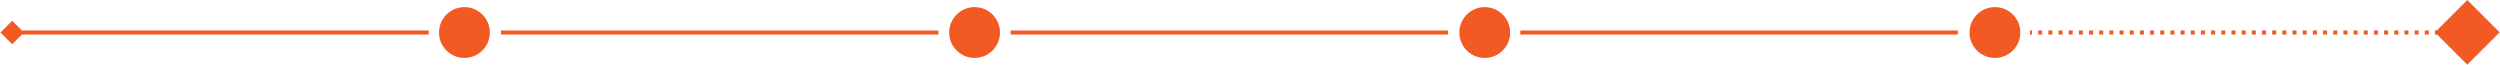
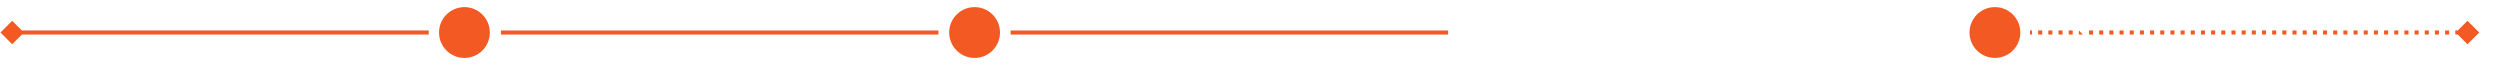
<svg xmlns="http://www.w3.org/2000/svg" width="2460" height="64" viewBox="0 0 2460 64" fill="none">
  <path d="M0.453 32L12 43.547L23.547 32L12 20.453L0.453 32ZM12 34L421.876 34L421.876 30L12 30L12 34Z" fill="#F25923" />
  <line x1="492.934" y1="32" x2="923.406" y2="32" stroke="#F25923" stroke-width="4" />
  <circle cx="457" cy="32" r="25" fill="#F25923" />
  <circle cx="959" cy="32" r="25" fill="#F25923" />
-   <circle cx="1461" cy="32" r="25" fill="#F25923" />
  <circle cx="1963" cy="32" r="25" fill="#F25923" />
  <line x1="994.465" y1="32" x2="1424.94" y2="32" stroke="#F25923" stroke-width="4" />
-   <line x1="1496" y1="32" x2="1926.47" y2="32" stroke="#F25923" stroke-width="4" />
-   <path d="M2439.55 32L2428 20.453L2416.45 32L2428 43.547L2439.55 32ZM1997.53 34L1999.53 34L1999.53 30L1997.53 30L1997.53 34ZM2005.54 34L2009.54 34L2009.54 30L2005.54 30L2005.54 34ZM2015.55 34L2019.55 34L2019.55 30L2015.55 30L2015.55 34ZM2025.56 34L2029.56 34L2029.56 30L2025.56 30L2025.56 34ZM2035.57 34L2039.57 34L2039.57 30L2035.57 30L2035.57 34ZM2045.58 34L2049.58 34L2049.58 30L2045.58 30L2045.58 34ZM2055.59 34L2059.6 34L2059.6 30L2055.59 30L2055.59 34ZM2065.6 34L2069.61 34L2069.61 30L2065.6 30L2065.6 34ZM2075.61 34L2079.62 34L2079.62 30L2075.61 30L2075.61 34ZM2085.62 34L2089.63 34L2089.63 30L2085.62 30L2085.62 34ZM2095.63 34L2099.64 34L2099.64 30L2095.63 30L2095.63 34ZM2105.65 34L2109.65 34L2109.65 30L2105.65 30L2105.65 34ZM2115.66 34L2119.66 34L2119.66 30L2115.66 30L2115.66 34ZM2125.67 34L2129.67 34L2129.67 30L2125.67 30L2125.67 34ZM2135.68 34L2139.68 34L2139.68 30L2135.68 30L2135.68 34ZM2145.69 34L2149.69 34L2149.69 30L2145.69 30L2145.69 34ZM2155.7 34L2159.71 34L2159.71 30L2155.7 30L2155.7 34ZM2165.71 34L2169.72 34L2169.72 30L2165.71 30L2165.71 34ZM2175.72 34L2179.73 34L2179.73 30L2175.72 30L2175.72 34ZM2185.73 34L2189.74 34L2189.74 30L2185.73 30L2185.73 34ZM2195.74 34L2199.75 34L2199.75 30L2195.74 30L2195.74 34ZM2205.76 34L2209.76 34L2209.76 30L2205.76 30L2205.76 34ZM2215.77 34L2219.77 34L2219.77 30L2215.77 30L2215.77 34ZM2225.78 34L2229.78 34L2229.78 30L2225.78 30L2225.78 34ZM2235.79 34L2239.79 34L2239.79 30L2235.79 30L2235.79 34ZM2245.8 34L2249.8 34L2249.8 30L2245.8 30L2245.8 34ZM2255.81 34L2259.82 34L2259.82 30L2255.81 30L2255.81 34ZM2265.82 34L2269.83 34L2269.83 30L2265.82 30L2265.82 34ZM2275.83 34L2279.84 34L2279.84 30L2275.83 30L2275.83 34ZM2285.84 34L2289.85 34L2289.85 30L2285.84 30L2285.84 34ZM2295.85 34L2299.86 34L2299.86 30L2295.85 30L2295.85 34ZM2305.87 34L2309.87 34L2309.87 30L2305.87 30L2305.87 34ZM2315.88 34L2319.88 34L2319.88 30L2315.88 30L2315.88 34ZM2325.89 34L2329.89 34L2329.89 30L2325.89 30L2325.89 34ZM2335.9 34L2339.9 34L2339.9 30L2335.9 30L2335.9 34ZM2345.91 34L2349.91 34L2349.91 30L2345.91 30L2345.91 34ZM2355.92 34L2359.93 34L2359.93 30L2355.92 30L2355.92 34ZM2365.93 34L2369.94 34L2369.94 30L2365.93 30L2365.93 34ZM2375.94 34L2379.95 34L2379.95 30L2375.94 30L2375.94 34ZM2385.95 34L2389.96 34L2389.96 30L2385.95 30L2385.95 34ZM2395.96 34L2399.97 34L2399.97 30L2395.96 30L2395.96 34ZM2405.98 34L2409.98 34L2409.98 30L2405.98 30L2405.98 34ZM2415.99 34L2419.99 34L2419.99 30L2415.99 30L2415.99 34ZM2426 34L2428 34L2428 30L2426 30L2426 34Z" fill="#F25923" />
-   <rect x="2427.82" width="45" height="45" transform="rotate(45 2427.82 0)" fill="#F25923" />
+   <path d="M2439.55 32L2428 20.453L2416.45 32L2428 43.547L2439.55 32ZM1997.53 34L1999.53 34L1999.53 30L1997.53 30L1997.53 34ZM2005.54 34L2009.54 34L2009.54 30L2005.54 30L2005.54 34ZM2015.55 34L2019.55 34L2019.55 30L2015.55 30L2015.55 34ZM2025.56 34L2029.56 34L2029.56 30L2025.56 30L2025.56 34ZM2035.57 34L2039.57 34L2039.57 30L2035.57 30L2035.57 34ZM2045.58 34L2049.58 34L2045.58 30L2045.58 34ZM2055.59 34L2059.6 34L2059.6 30L2055.59 30L2055.59 34ZM2065.6 34L2069.61 34L2069.61 30L2065.6 30L2065.6 34ZM2075.61 34L2079.62 34L2079.62 30L2075.61 30L2075.61 34ZM2085.62 34L2089.63 34L2089.63 30L2085.62 30L2085.62 34ZM2095.63 34L2099.64 34L2099.64 30L2095.63 30L2095.63 34ZM2105.65 34L2109.65 34L2109.65 30L2105.65 30L2105.65 34ZM2115.66 34L2119.66 34L2119.66 30L2115.66 30L2115.66 34ZM2125.67 34L2129.67 34L2129.67 30L2125.67 30L2125.67 34ZM2135.68 34L2139.68 34L2139.68 30L2135.68 30L2135.68 34ZM2145.69 34L2149.69 34L2149.69 30L2145.69 30L2145.69 34ZM2155.7 34L2159.71 34L2159.71 30L2155.7 30L2155.7 34ZM2165.71 34L2169.72 34L2169.72 30L2165.71 30L2165.71 34ZM2175.72 34L2179.73 34L2179.73 30L2175.72 30L2175.72 34ZM2185.73 34L2189.74 34L2189.74 30L2185.73 30L2185.73 34ZM2195.74 34L2199.75 34L2199.75 30L2195.74 30L2195.74 34ZM2205.76 34L2209.76 34L2209.76 30L2205.76 30L2205.76 34ZM2215.77 34L2219.77 34L2219.77 30L2215.77 30L2215.77 34ZM2225.78 34L2229.78 34L2229.78 30L2225.78 30L2225.78 34ZM2235.79 34L2239.79 34L2239.79 30L2235.79 30L2235.79 34ZM2245.8 34L2249.8 34L2249.8 30L2245.8 30L2245.8 34ZM2255.81 34L2259.82 34L2259.82 30L2255.81 30L2255.81 34ZM2265.82 34L2269.83 34L2269.83 30L2265.82 30L2265.82 34ZM2275.83 34L2279.84 34L2279.84 30L2275.83 30L2275.83 34ZM2285.84 34L2289.85 34L2289.85 30L2285.84 30L2285.84 34ZM2295.85 34L2299.86 34L2299.86 30L2295.85 30L2295.85 34ZM2305.87 34L2309.87 34L2309.87 30L2305.87 30L2305.87 34ZM2315.88 34L2319.88 34L2319.88 30L2315.88 30L2315.88 34ZM2325.89 34L2329.89 34L2329.89 30L2325.89 30L2325.89 34ZM2335.9 34L2339.9 34L2339.9 30L2335.9 30L2335.9 34ZM2345.91 34L2349.91 34L2349.91 30L2345.91 30L2345.91 34ZM2355.92 34L2359.93 34L2359.93 30L2355.92 30L2355.92 34ZM2365.93 34L2369.94 34L2369.94 30L2365.93 30L2365.93 34ZM2375.94 34L2379.95 34L2379.95 30L2375.94 30L2375.94 34ZM2385.95 34L2389.96 34L2389.96 30L2385.95 30L2385.95 34ZM2395.96 34L2399.97 34L2399.97 30L2395.96 30L2395.96 34ZM2405.98 34L2409.98 34L2409.98 30L2405.98 30L2405.98 34ZM2415.99 34L2419.99 34L2419.99 30L2415.99 30L2415.99 34ZM2426 34L2428 34L2428 30L2426 30L2426 34Z" fill="#F25923" />
</svg>